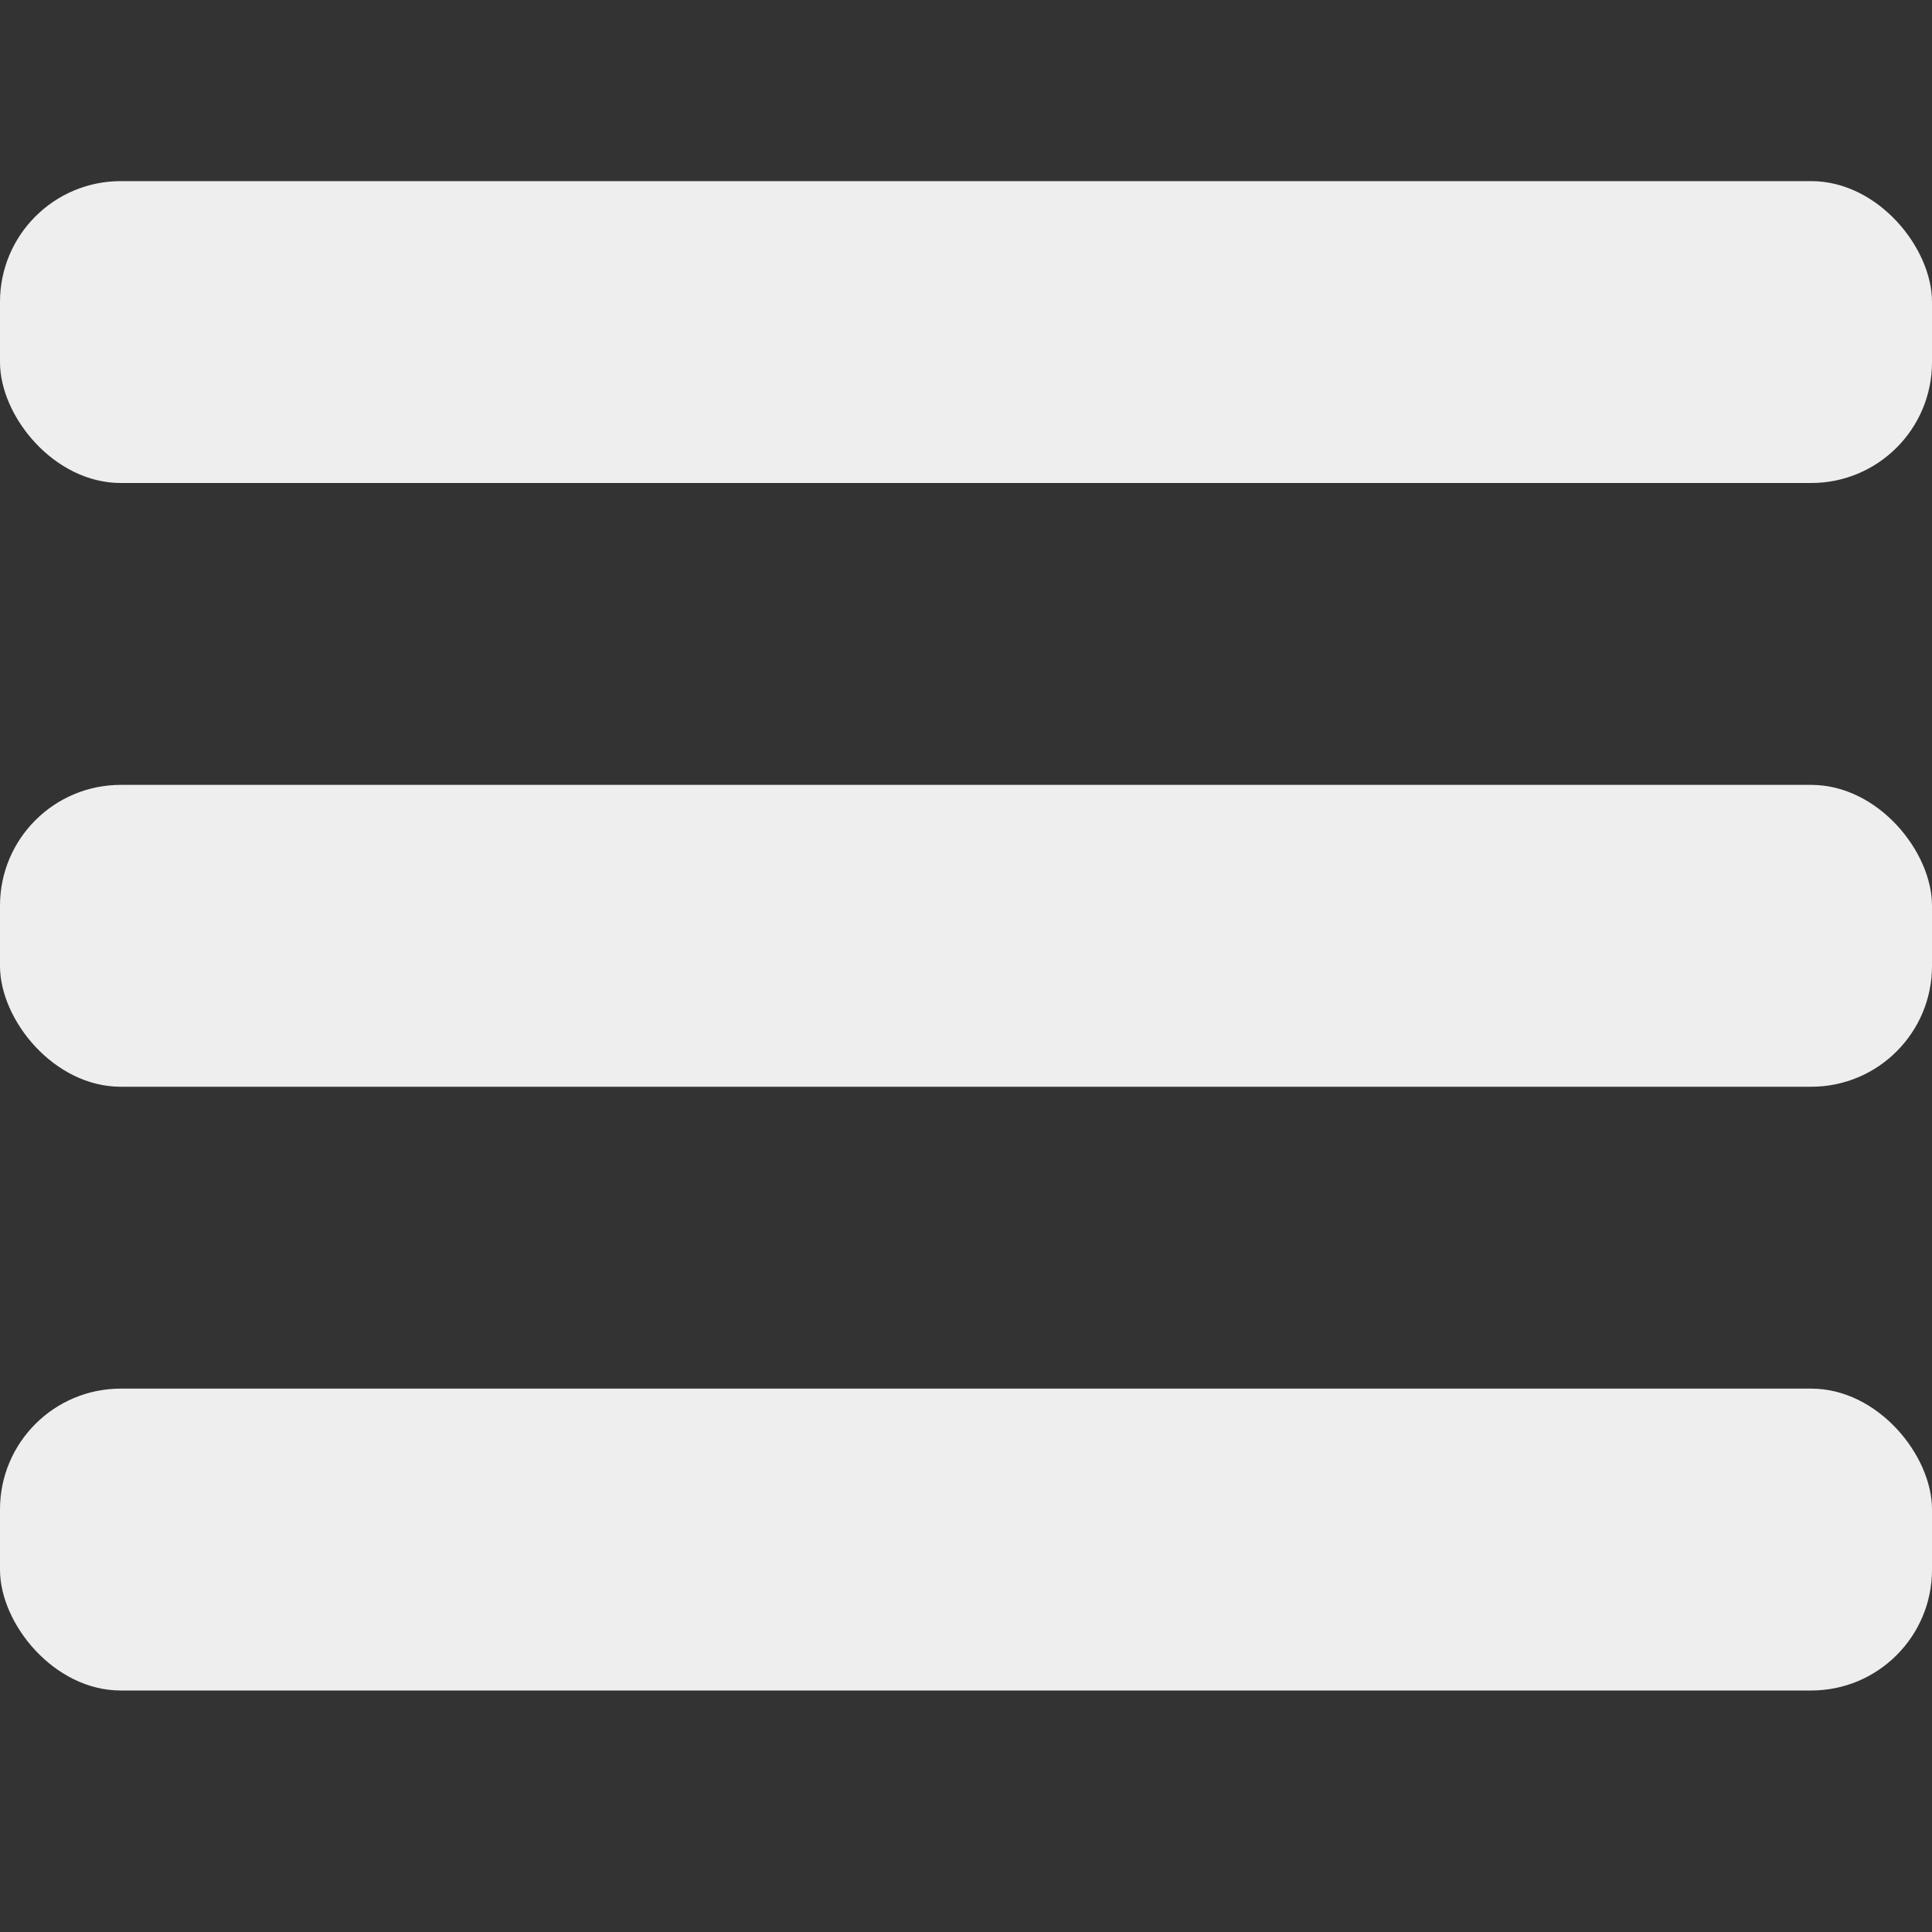
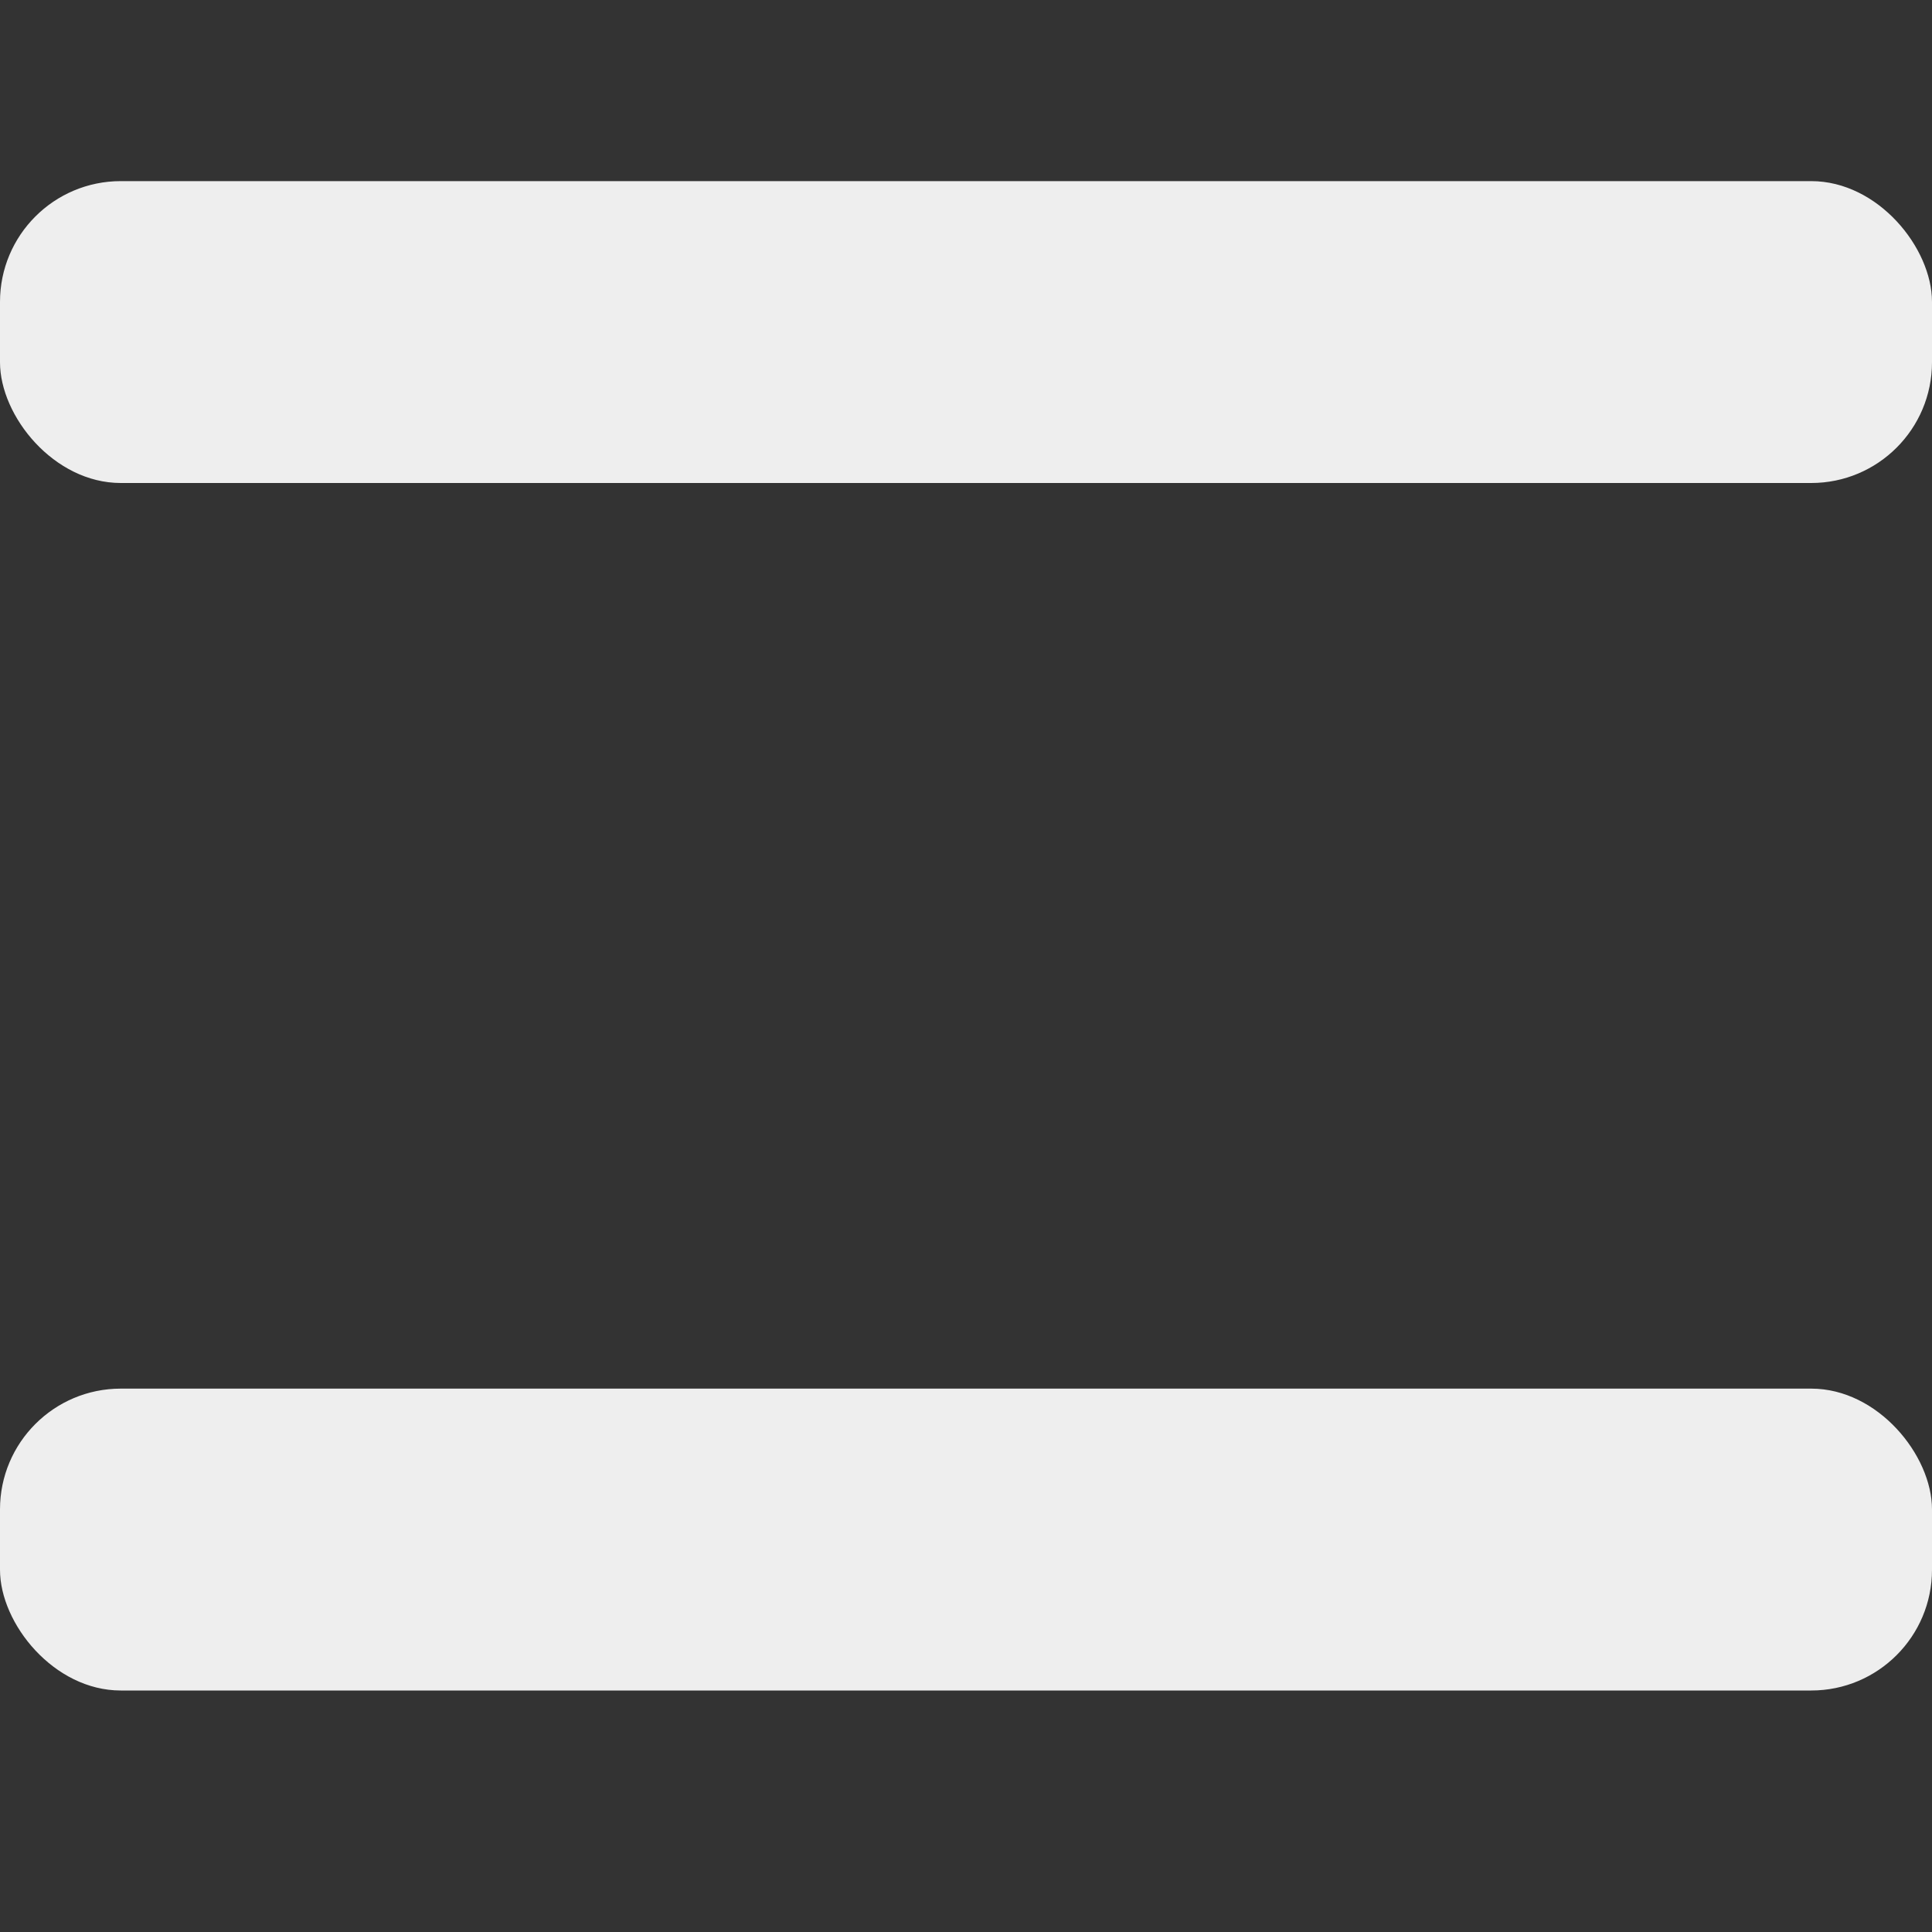
<svg xmlns="http://www.w3.org/2000/svg" viewBox="0 0 32 32" width="32" height="32">
  <rect x="0" y="0" width="32" height="32" fill="#333333" stroke="none" />
  <rect fill="#eeeeee" width="32" height="5" rx="2" ry="2" y="03" />
-   <rect fill="#eeeeee" width="32" height="5" rx="2" ry="2" y="13" />
  <rect fill="#eeeeee" width="32" height="5" rx="2" ry="2" y="23" />
</svg>